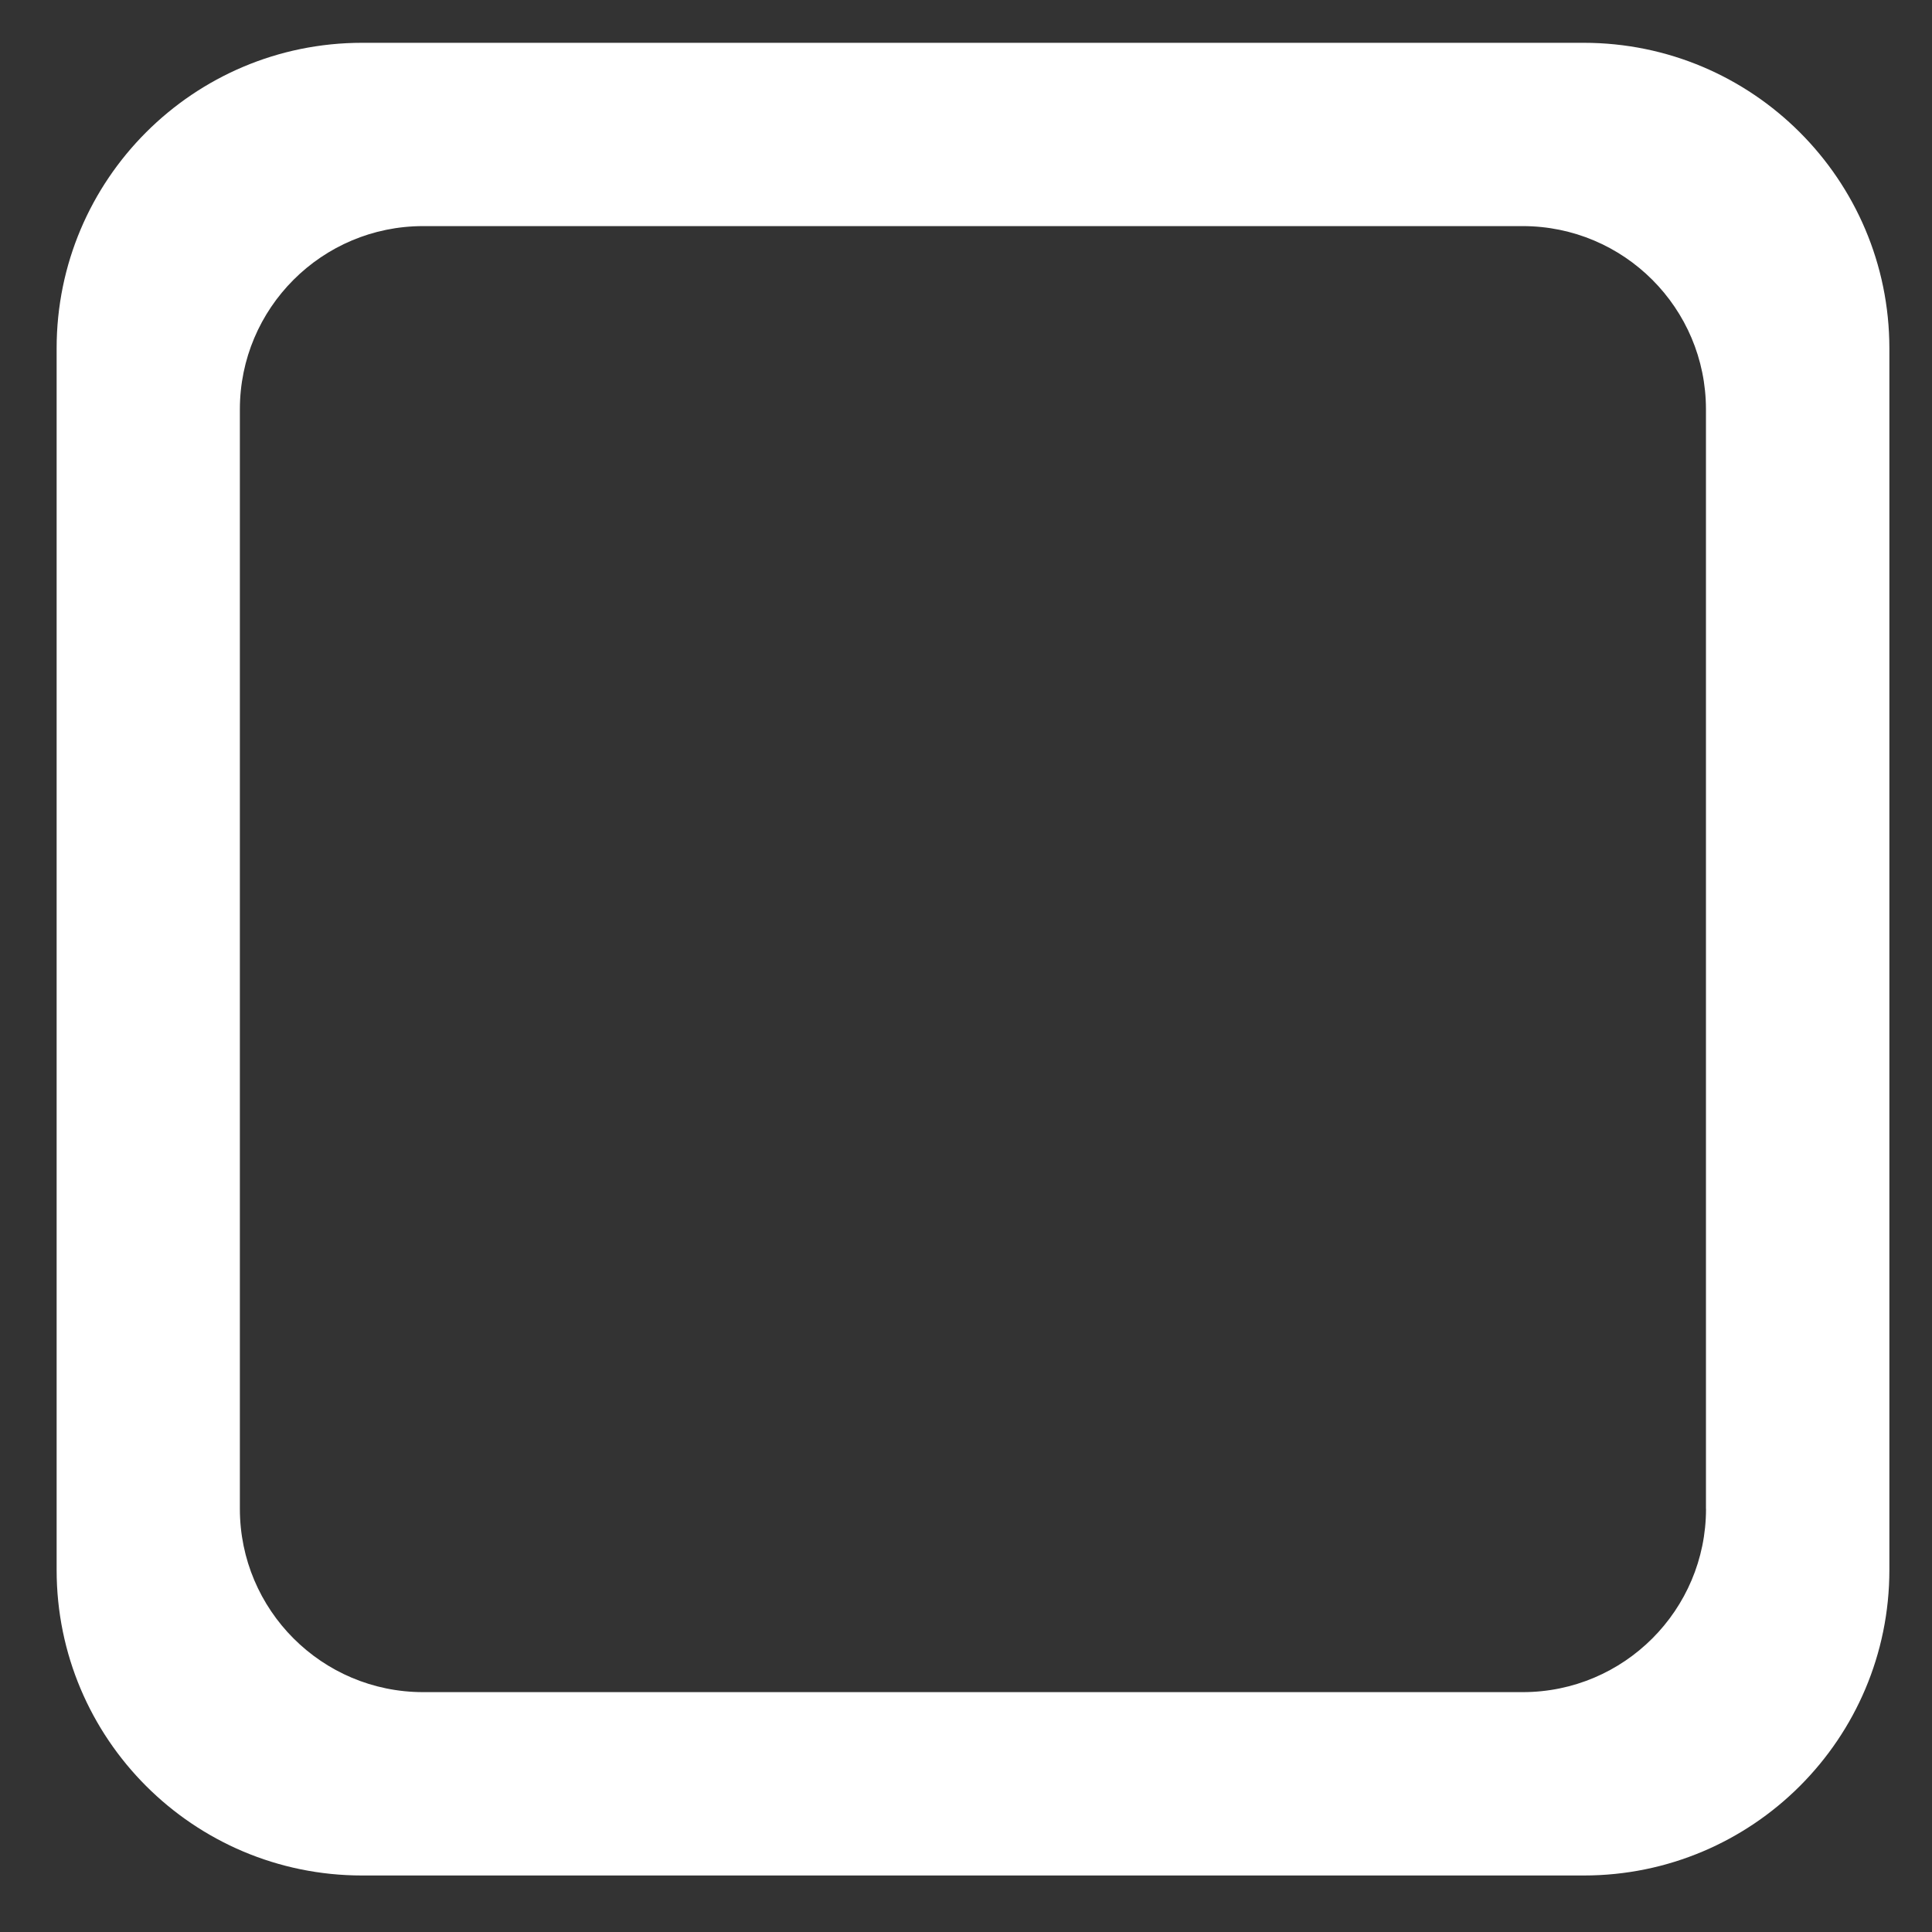
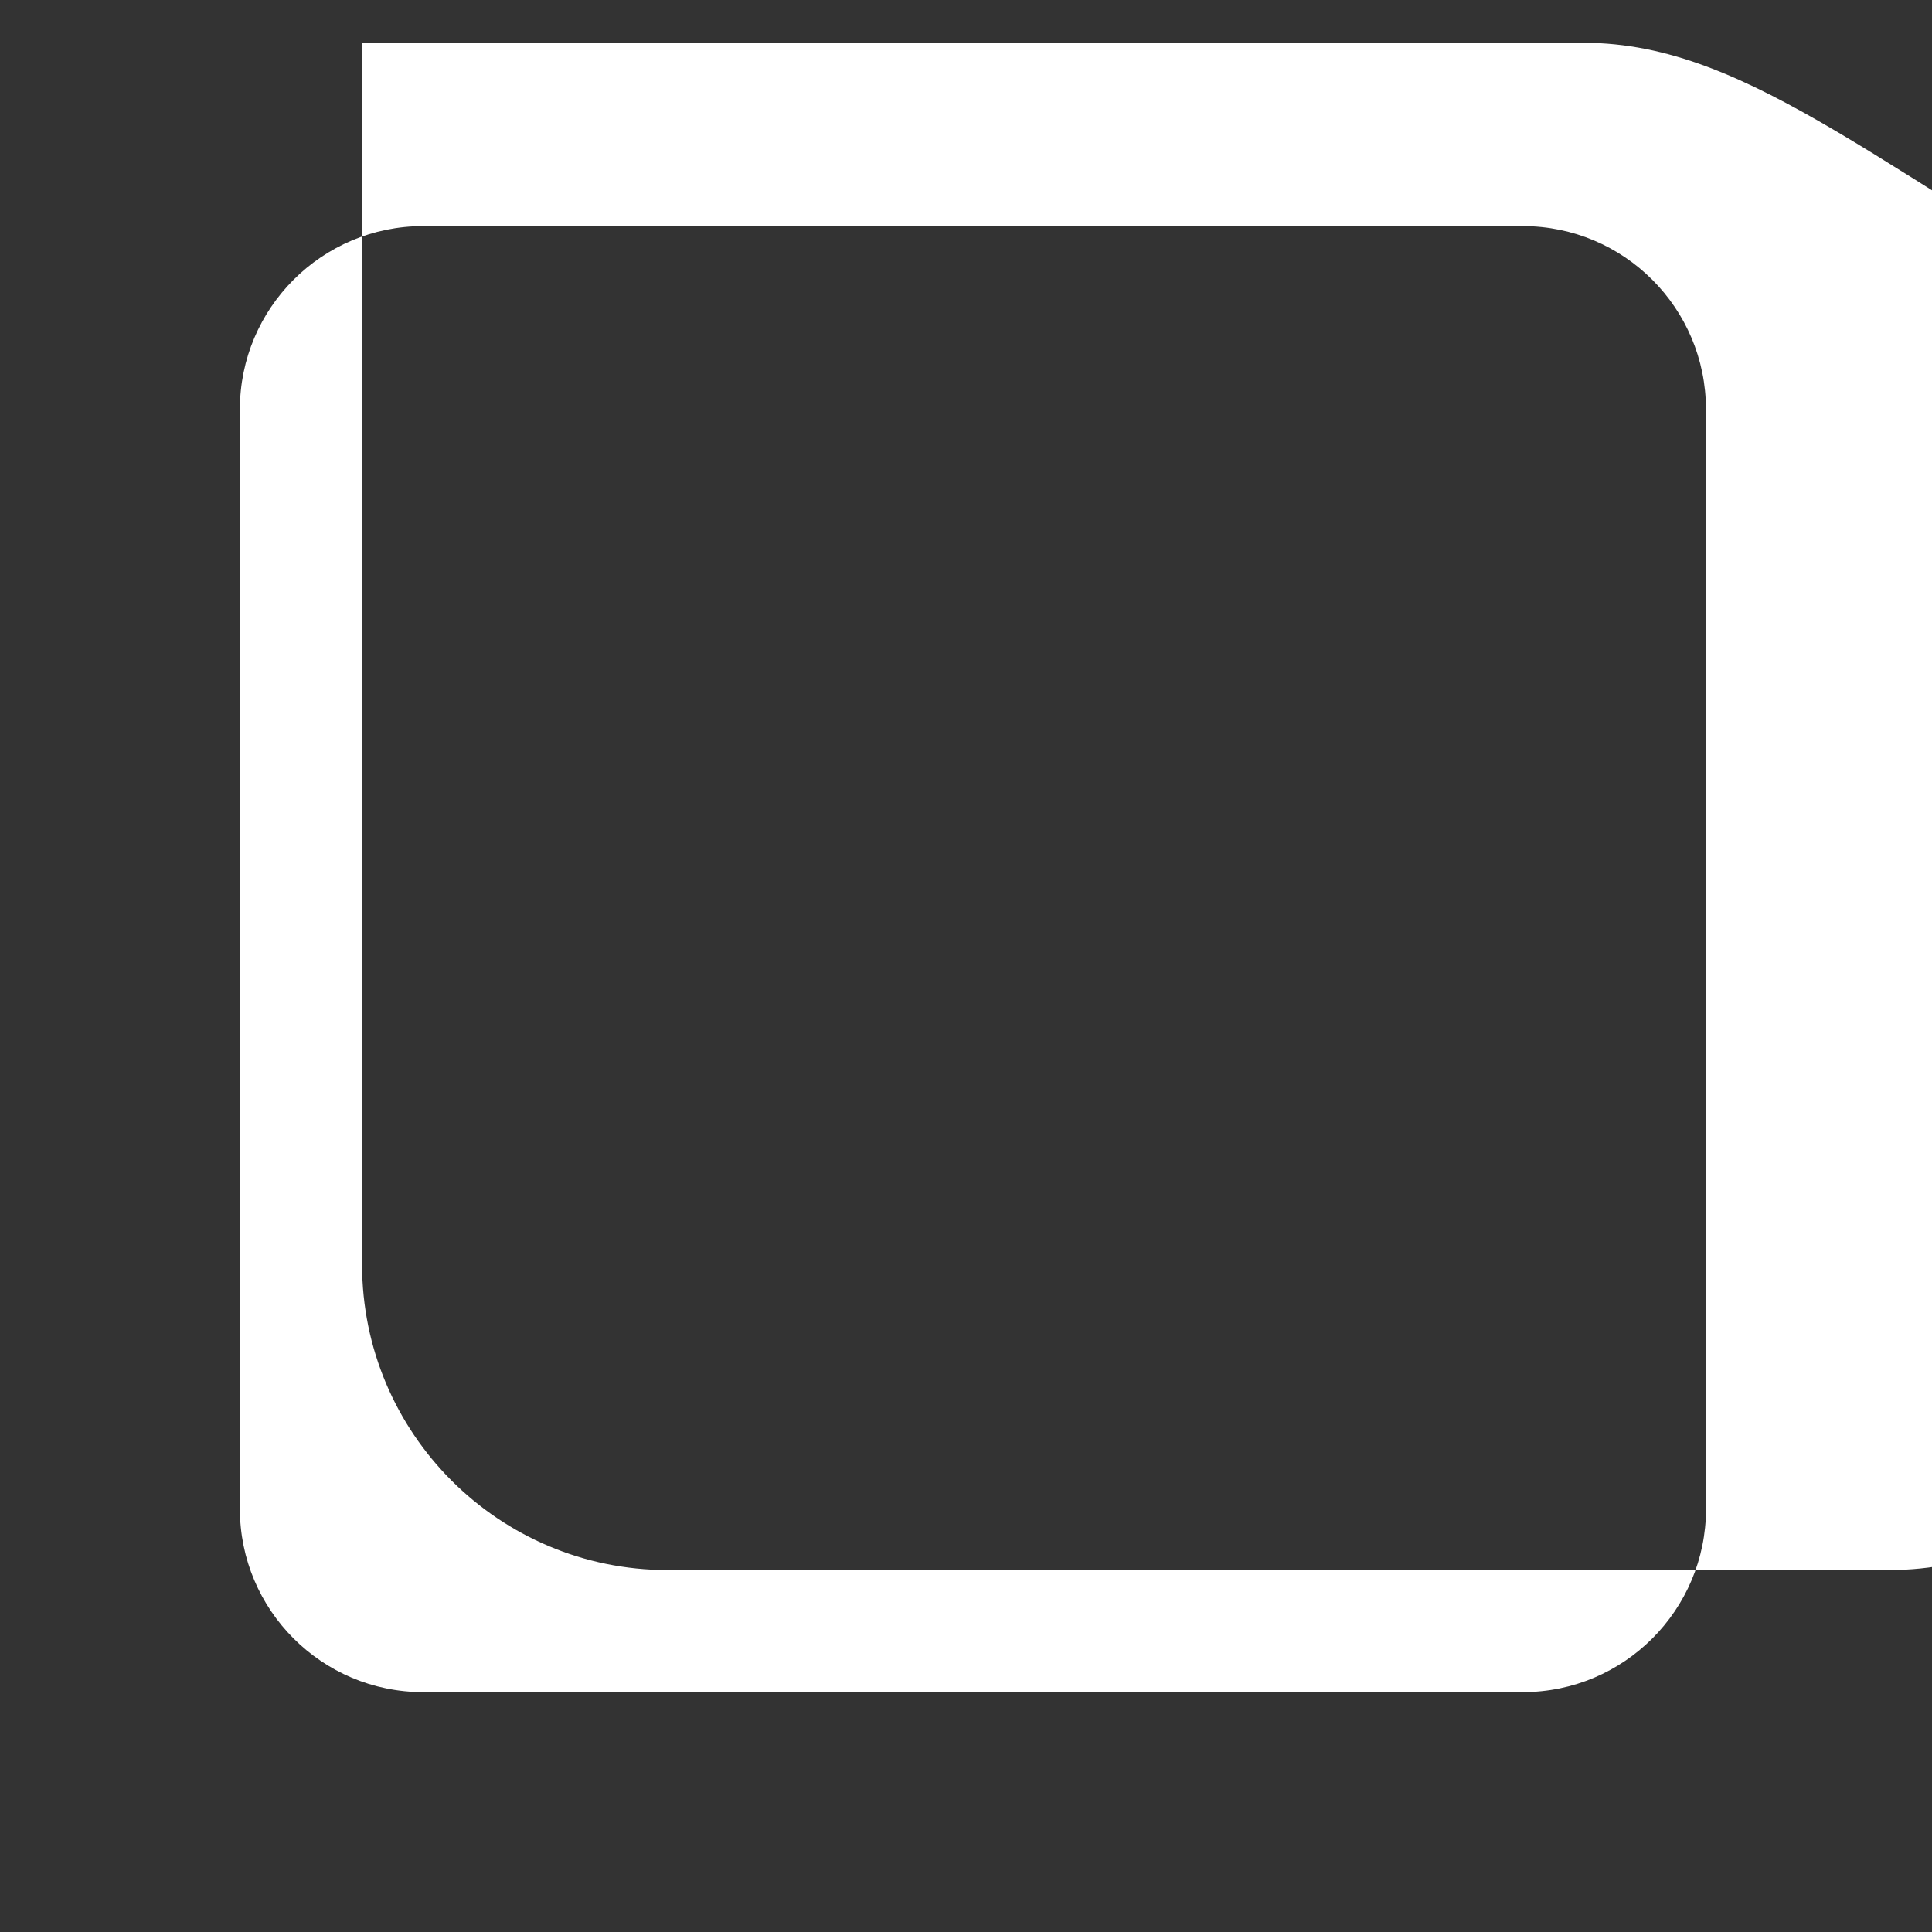
<svg xmlns="http://www.w3.org/2000/svg" version="1.1" id="Ebene_1" x="0px" y="0px" width="32px" height="32px" viewBox="0 0 32 32" enable-background="new 0 0 32 32" xml:space="preserve">
  <rect x="0" y="0" width="32" height="32" fill="#333333" stroke="none" />
  <g>
    <g>
-       <path fill="#FFFFFF" d="M26.231,0.709H5.997c-2.793,0-5.059,2.266-5.059,5.059v20.236    c0,2.795,2.266,5.06,5.059,5.06h20.236c2.795,0,5.061-2.265,5.061-5.06V5.768C31.292,2.975,29.026,0.709,26.231,0.709z     M28.257,24.991c0,1.676-1.359,3.036-3.035,3.036H7.008c-1.676,0-3.035-1.36-3.035-3.036V6.78c0-1.676,1.359-3.035,3.035-3.035    h18.213c1.676,0,3.035,1.358,3.035,3.035V24.991z" />
+       <path fill="#FFFFFF" d="M26.231,0.709H5.997v20.236    c0,2.795,2.266,5.06,5.059,5.06h20.236c2.795,0,5.061-2.265,5.061-5.06V5.768C31.292,2.975,29.026,0.709,26.231,0.709z     M28.257,24.991c0,1.676-1.359,3.036-3.035,3.036H7.008c-1.676,0-3.035-1.36-3.035-3.036V6.78c0-1.676,1.359-3.035,3.035-3.035    h18.213c1.676,0,3.035,1.358,3.035,3.035V24.991z" />
    </g>
  </g>
</svg>